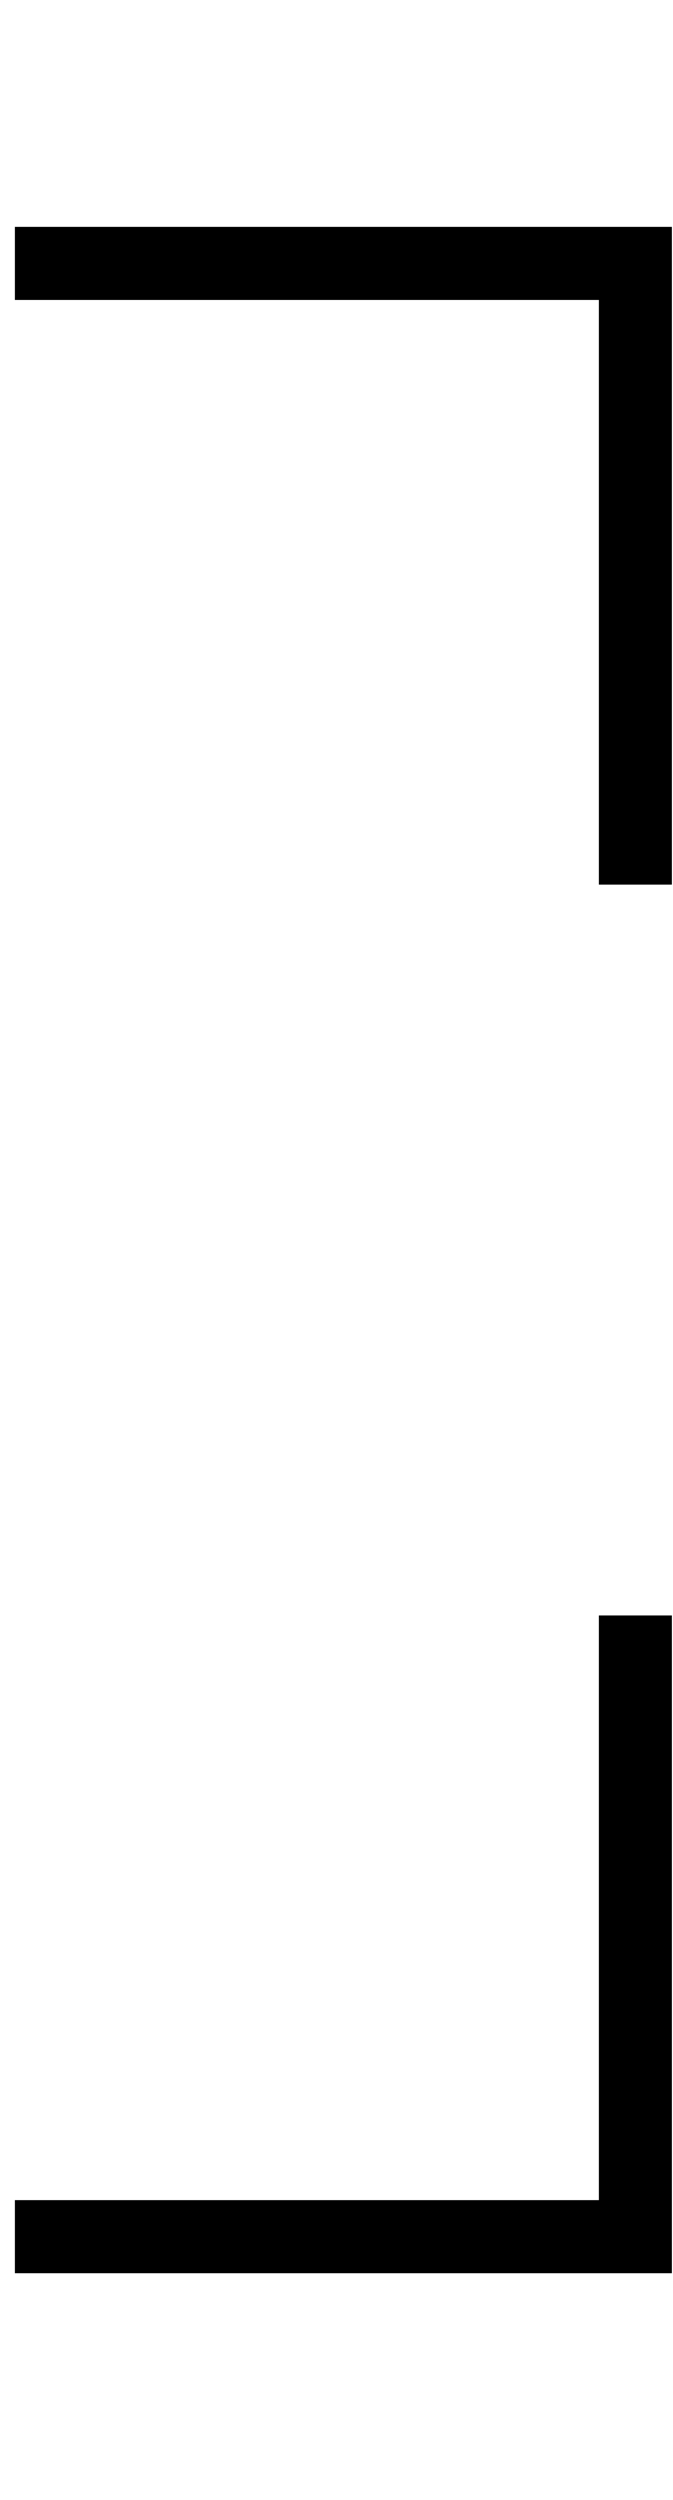
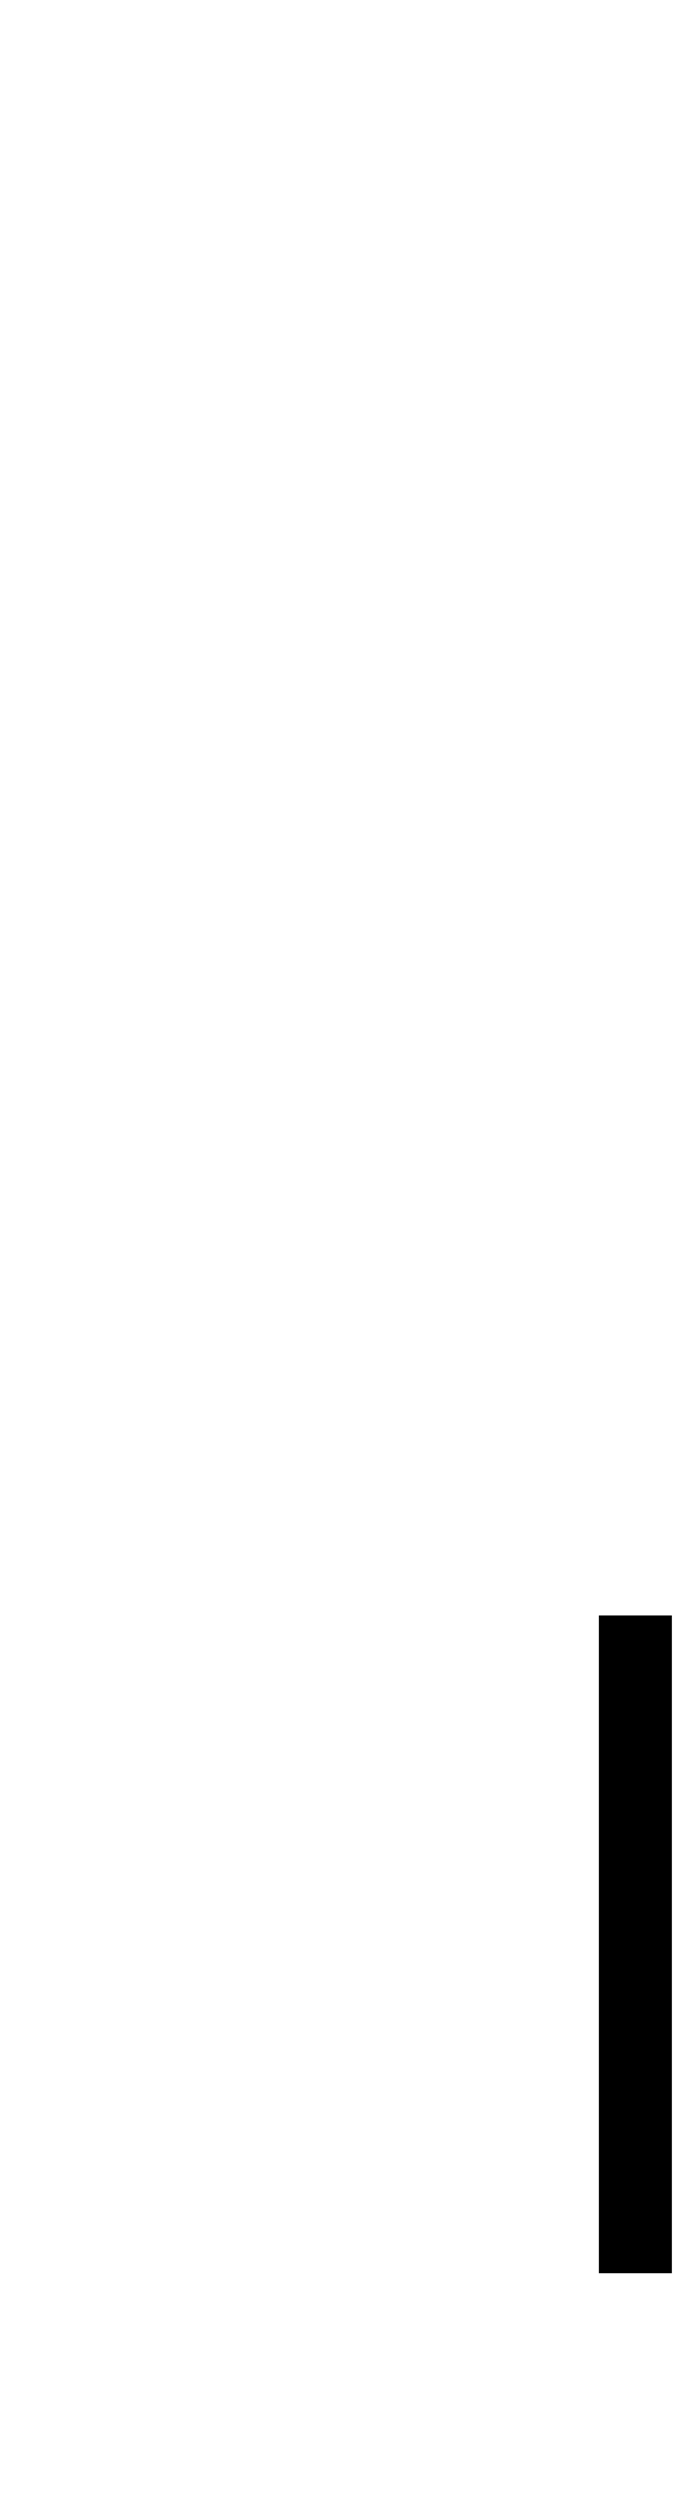
<svg xmlns="http://www.w3.org/2000/svg" width="38" height="141" viewBox="0 0 38 141" fill="none">
-   <path d="M33.815 49.891H37.937V12.795H0.841V16.917H33.815V49.891Z" fill="black" />
-   <path d="M37.937 91.109H33.815V124.083H0.841V128.205H37.937V91.109Z" fill="black" />
+   <path d="M37.937 91.109H33.815V124.083V128.205H37.937V91.109Z" fill="black" />
</svg>